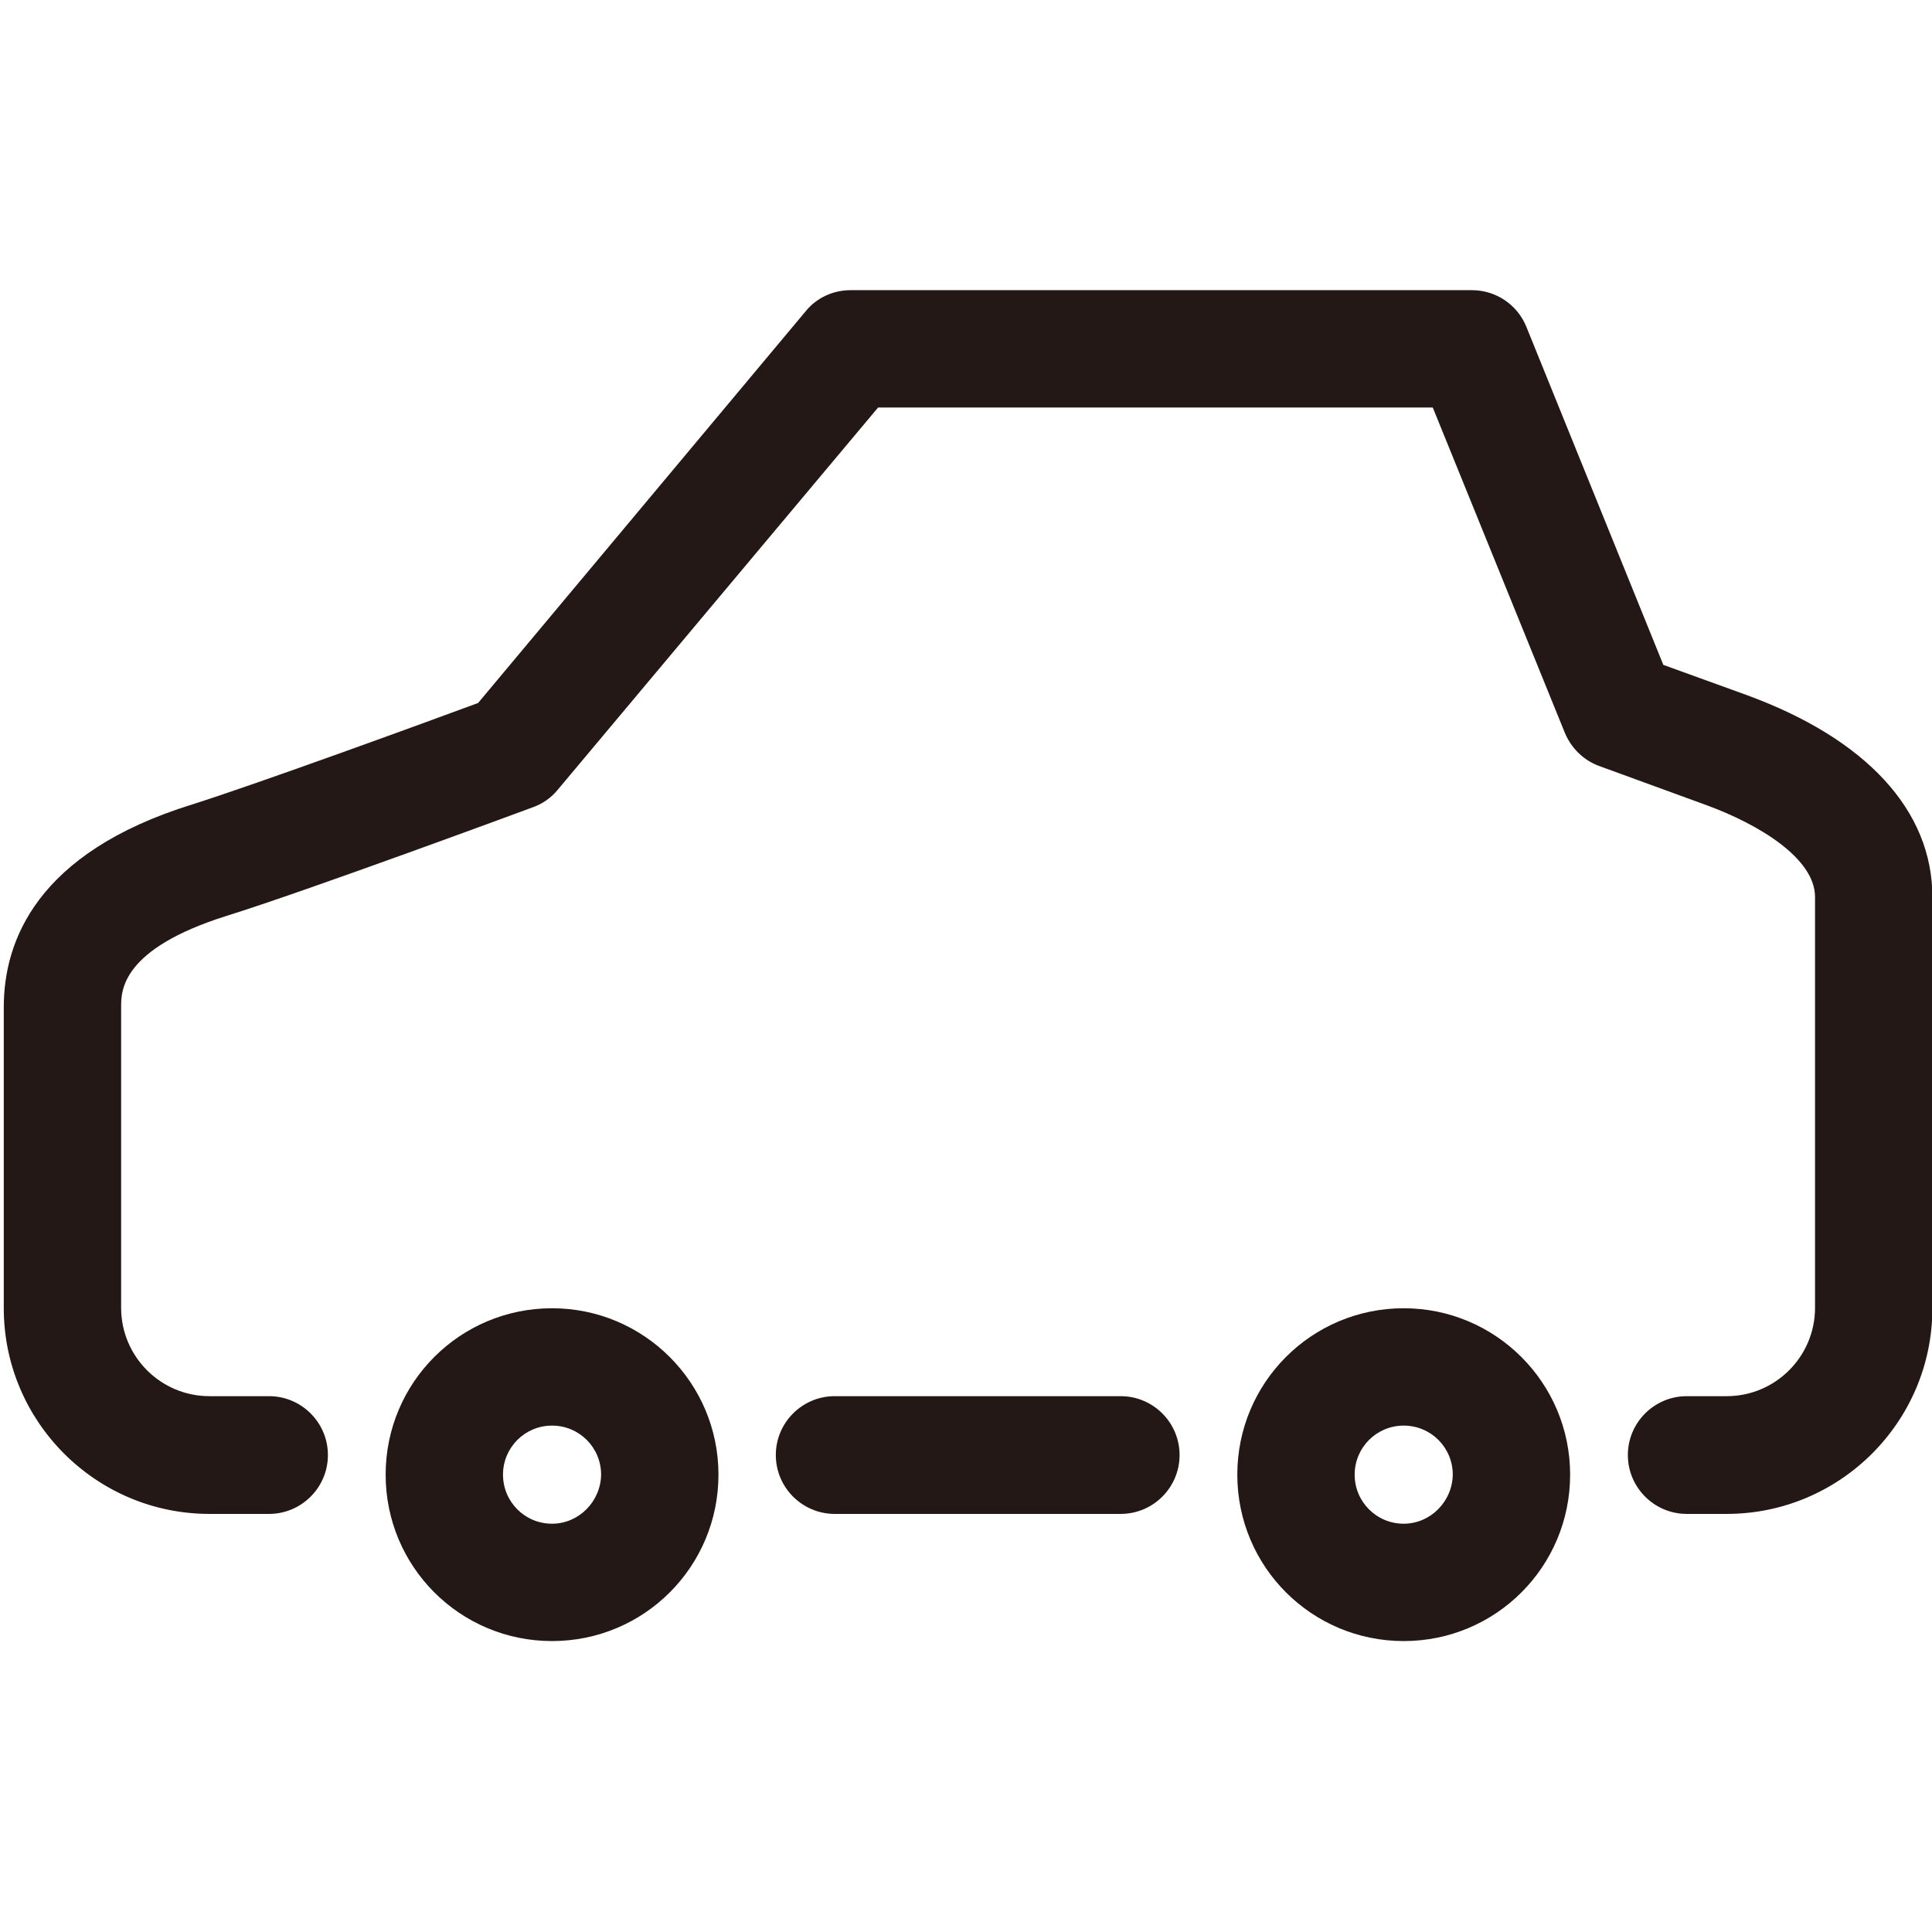
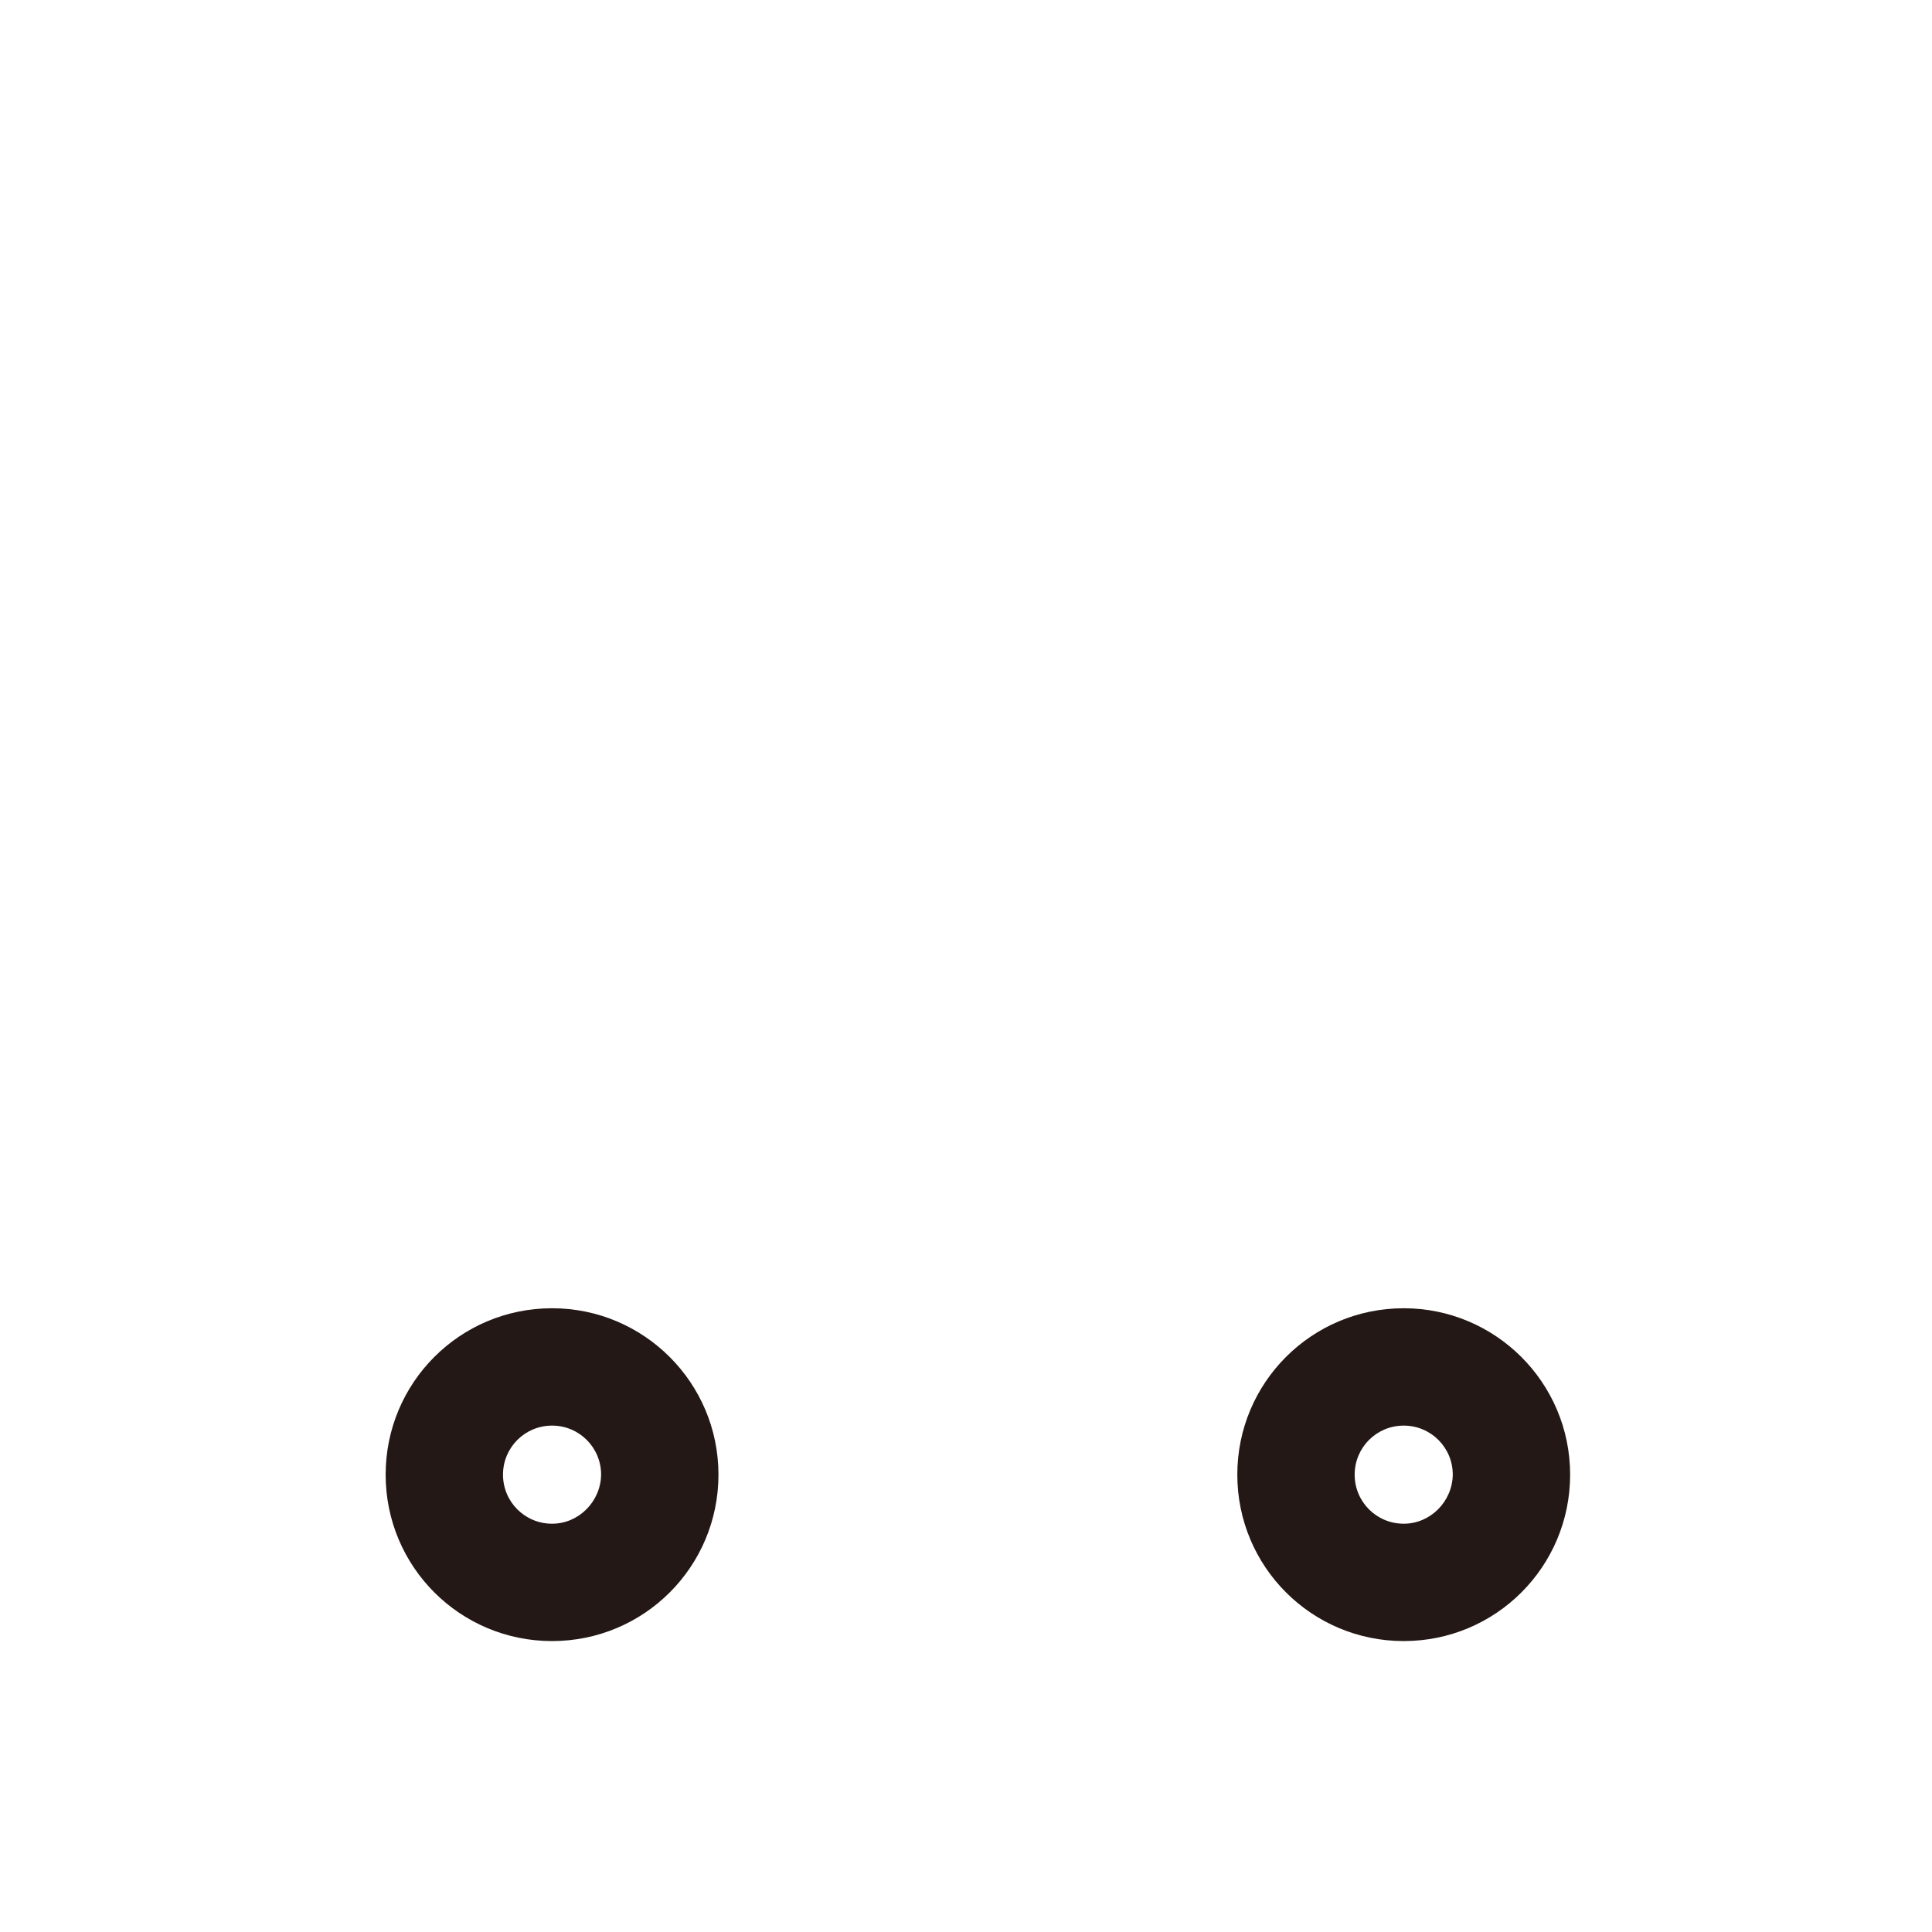
<svg xmlns="http://www.w3.org/2000/svg" version="1.1" id="レイヤー_1" x="0px" y="0px" width="512px" height="512px" viewBox="0 0 512 512" style="enable-background:new 0 0 512 512;" xml:space="preserve">
  <style type="text/css">
	.st0{fill:#231815;}
</style>
  <g>
    <path class="st0" d="M146.3,346.7c-24.4,0-44.1,19.7-44.1,44.1c0,24.4,19.7,44.1,44.1,44.1s44.1-19.7,44.1-44.1   C190.4,366.4,170.6,346.7,146.3,346.7z M146.3,403.8c-7.2,0-13-5.8-13-13c0-7.2,5.8-13,13-13s13,5.8,13,13   C159.2,397.9,153.4,403.8,146.3,403.8z" />
    <path class="st0" d="M372,346.7c-24.4,0-44.1,19.7-44.1,44.1c0,24.4,19.7,44.1,44.1,44.1c24.4,0,44.1-19.7,44.1-44.1   C416.1,366.4,396.3,346.7,372,346.7z M372,403.8c-7.2,0-13-5.8-13-13c0-7.2,5.8-13,13-13c7.2,0,13,5.8,13,13   C384.9,397.9,379.1,403.8,372,403.8z" />
-     <path class="st0" d="M462.9,184.2l-22.1-8l-36.3-89.6c-2.4-5.9-8.1-9.7-14.4-9.7H225.4c-4.6,0-9,2-11.9,5.6l-86.8,103.8   c-13.5,5-58.7,21.5-75.8,26.9C9.6,226,1,249.5,1,266.9v79.8c0,30,24.4,54.5,54.5,54.5h15.8c8.6,0,15.6-7,15.6-15.6   s-7-15.6-15.6-15.6H55.5c-12.9,0-23.4-10.5-23.4-23.4v-79.8c0-4.2,0-15.3,28-24.1c20.9-6.5,78.8-27.9,81.2-28.8   c2.5-0.9,4.8-2.5,6.5-4.6L232.7,108h147l35,86.2c1.7,4.1,5,7.3,9.1,8.8l28.5,10.4c13.9,5.1,28.7,14.1,28.7,24.3v108.9   c0,12.9-10.5,23.4-23.4,23.4h-10.6c-8.6,0-15.6,7-15.6,15.6s7,15.6,15.6,15.6h10.6c30,0,54.5-24.4,54.5-54.5V237.7   C512.1,214.8,494.6,195.8,462.9,184.2z" />
-     <path class="st0" d="M297,370h-75.8c-8.6,0-15.6,7-15.6,15.6s7,15.6,15.6,15.6H297c8.6,0,15.6-7,15.6-15.6S305.6,370,297,370z" />
  </g>
</svg>